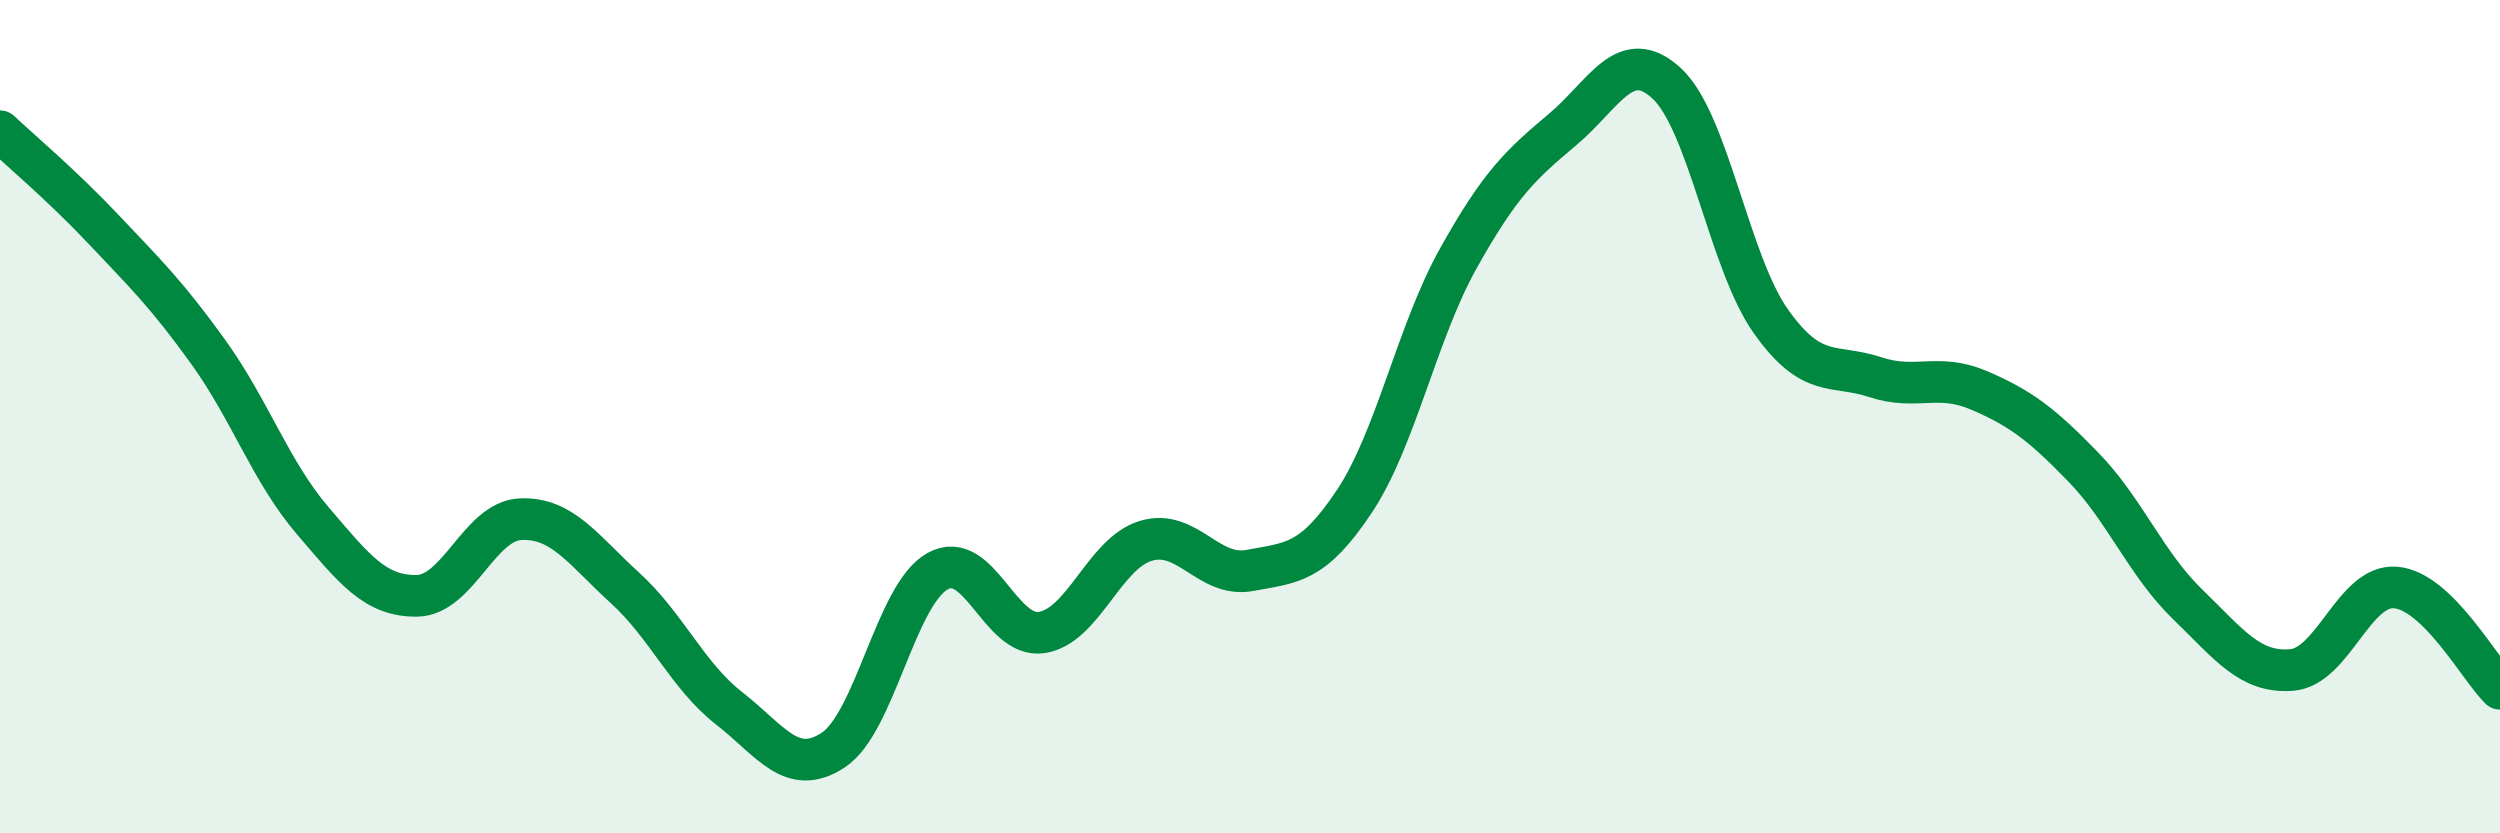
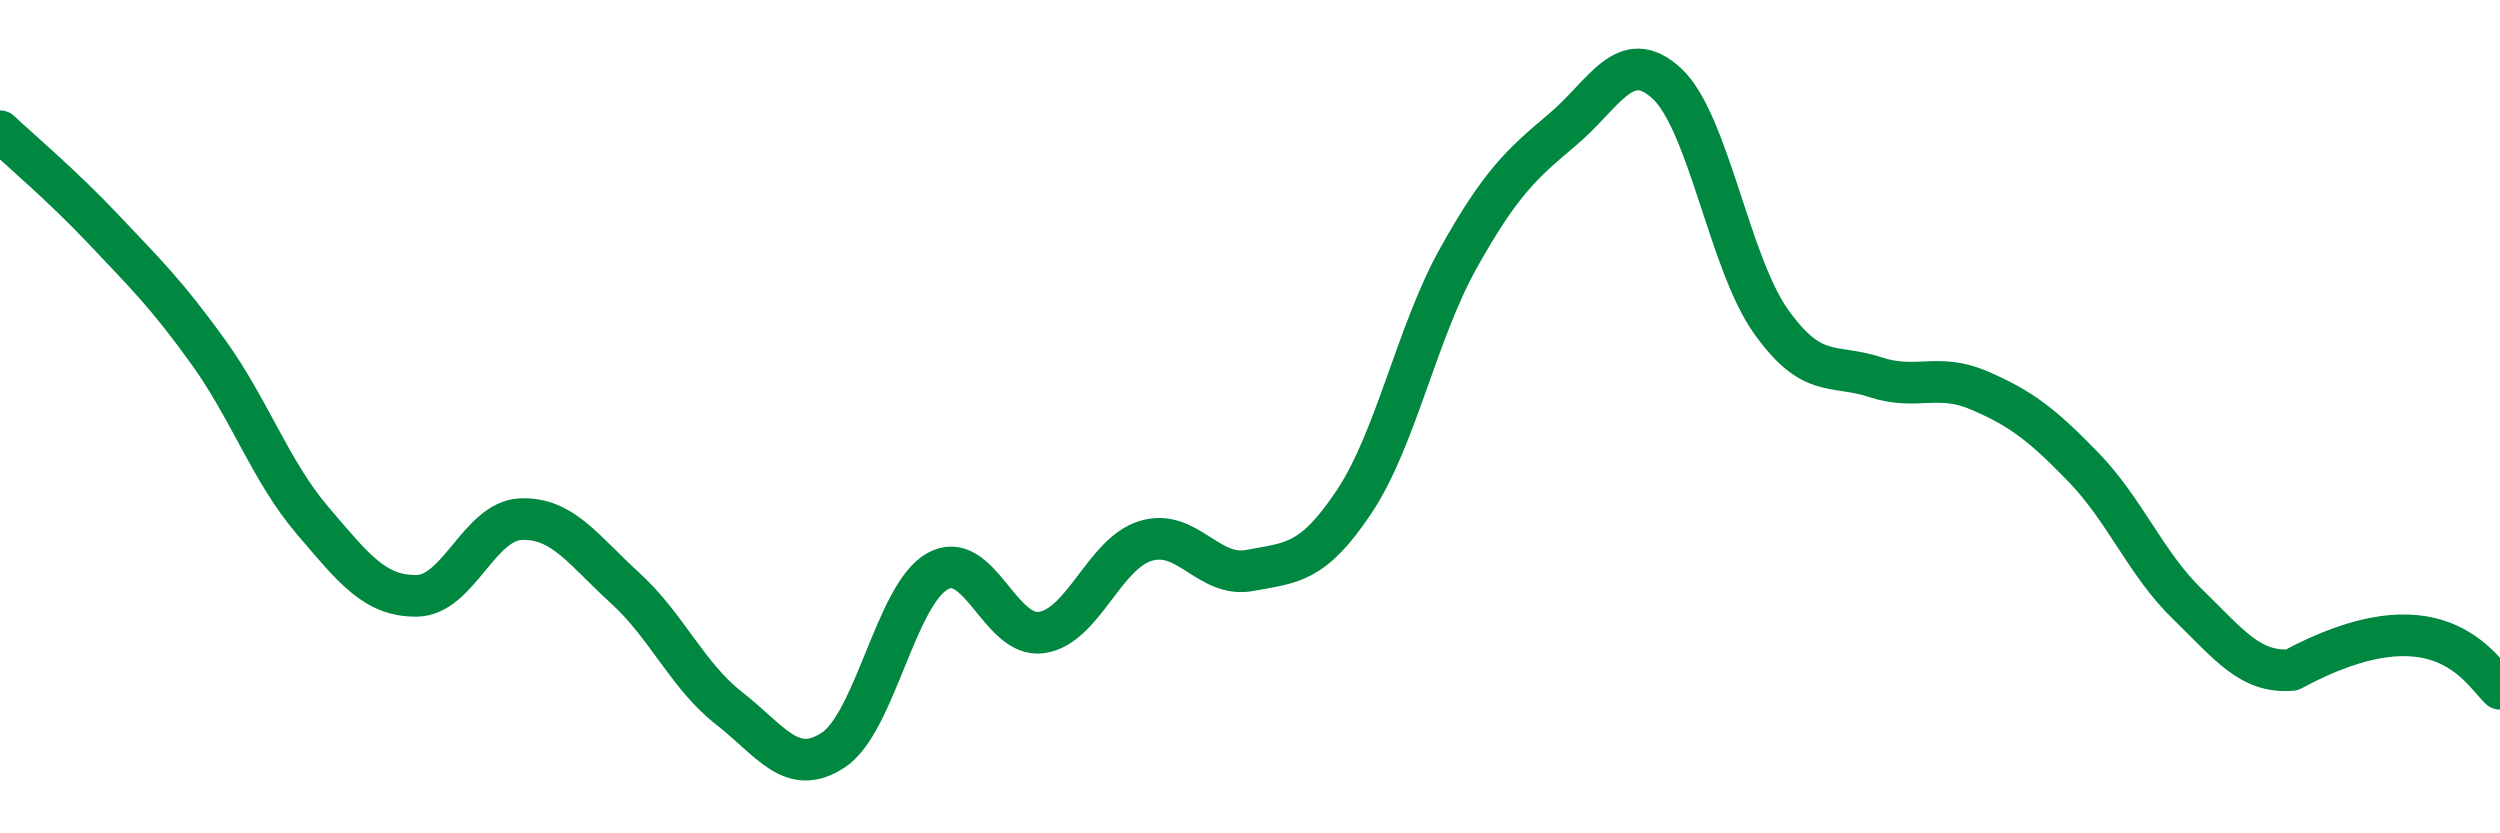
<svg xmlns="http://www.w3.org/2000/svg" width="60" height="20" viewBox="0 0 60 20">
-   <path d="M 0,3.15 C 0.5,3.62 1.5,4.46 2.5,5.52 C 3.5,6.58 4,7.06 5,8.45 C 6,9.84 6.5,11.32 7.5,12.49 C 8.5,13.66 9,14.31 10,14.3 C 11,14.29 11.5,12.5 12.5,12.46 C 13.5,12.42 14,13.2 15,14.11 C 16,15.02 16.5,16.22 17.5,17 C 18.5,17.78 19,18.66 20,18 C 21,17.34 21.5,14.27 22.5,13.71 C 23.5,13.15 24,15.33 25,15.18 C 26,15.03 26.5,13.28 27.5,12.98 C 28.5,12.68 29,13.88 30,13.69 C 31,13.5 31.5,13.54 32.5,12.04 C 33.5,10.54 34,7.99 35,6.2 C 36,4.41 36.5,3.95 37.5,3.11 C 38.5,2.27 39,1.08 40,2 C 41,2.92 41.5,6.3 42.5,7.71 C 43.5,9.12 44,8.72 45,9.05 C 46,9.38 46.5,8.94 47.5,9.37 C 48.5,9.8 49,10.18 50,11.21 C 51,12.24 51.5,13.53 52.5,14.5 C 53.5,15.47 54,16.16 55,16.08 C 56,16 56.5,14.01 57.5,14.1 C 58.5,14.19 59.5,16.04 60,16.53L60 20L0 20Z" fill="#008740" opacity="0.1" stroke-linecap="round" stroke-linejoin="round" />
-   <path d="M 0,3.15 C 0.5,3.62 1.5,4.46 2.5,5.52 C 3.5,6.58 4,7.06 5,8.45 C 6,9.84 6.5,11.32 7.5,12.49 C 8.5,13.66 9,14.31 10,14.3 C 11,14.29 11.5,12.5 12.5,12.46 C 13.5,12.42 14,13.2 15,14.11 C 16,15.02 16.5,16.22 17.5,17 C 18.5,17.78 19,18.66 20,18 C 21,17.34 21.5,14.27 22.5,13.71 C 23.5,13.15 24,15.33 25,15.18 C 26,15.03 26.5,13.28 27.5,12.98 C 28.5,12.68 29,13.88 30,13.69 C 31,13.5 31.5,13.54 32.5,12.04 C 33.5,10.54 34,7.99 35,6.2 C 36,4.41 36.5,3.95 37.5,3.11 C 38.5,2.27 39,1.08 40,2 C 41,2.92 41.5,6.3 42.5,7.71 C 43.5,9.12 44,8.72 45,9.05 C 46,9.38 46.5,8.94 47.5,9.37 C 48.5,9.8 49,10.18 50,11.21 C 51,12.24 51.5,13.53 52.5,14.5 C 53.5,15.47 54,16.16 55,16.08 C 56,16 56.5,14.01 57.5,14.1 C 58.5,14.19 59.5,16.04 60,16.53" stroke="#008740" stroke-width="1" fill="none" stroke-linecap="round" stroke-linejoin="round" />
+   <path d="M 0,3.15 C 0.5,3.62 1.5,4.46 2.5,5.52 C 3.5,6.58 4,7.06 5,8.45 C 6,9.84 6.5,11.32 7.5,12.49 C 8.5,13.66 9,14.31 10,14.3 C 11,14.29 11.5,12.5 12.5,12.46 C 13.5,12.42 14,13.2 15,14.11 C 16,15.02 16.5,16.22 17.5,17 C 18.5,17.78 19,18.66 20,18 C 21,17.34 21.5,14.27 22.5,13.71 C 23.5,13.15 24,15.33 25,15.18 C 26,15.03 26.5,13.28 27.5,12.98 C 28.5,12.68 29,13.88 30,13.69 C 31,13.5 31.5,13.54 32.5,12.04 C 33.5,10.54 34,7.99 35,6.2 C 36,4.41 36.5,3.95 37.5,3.11 C 38.5,2.27 39,1.08 40,2 C 41,2.92 41.5,6.3 42.5,7.71 C 43.5,9.12 44,8.72 45,9.05 C 46,9.38 46.5,8.94 47.5,9.37 C 48.5,9.8 49,10.18 50,11.21 C 51,12.24 51.5,13.53 52.5,14.5 C 53.5,15.47 54,16.16 55,16.08 C 58.5,14.19 59.5,16.04 60,16.53" stroke="#008740" stroke-width="1" fill="none" stroke-linecap="round" stroke-linejoin="round" />
</svg>